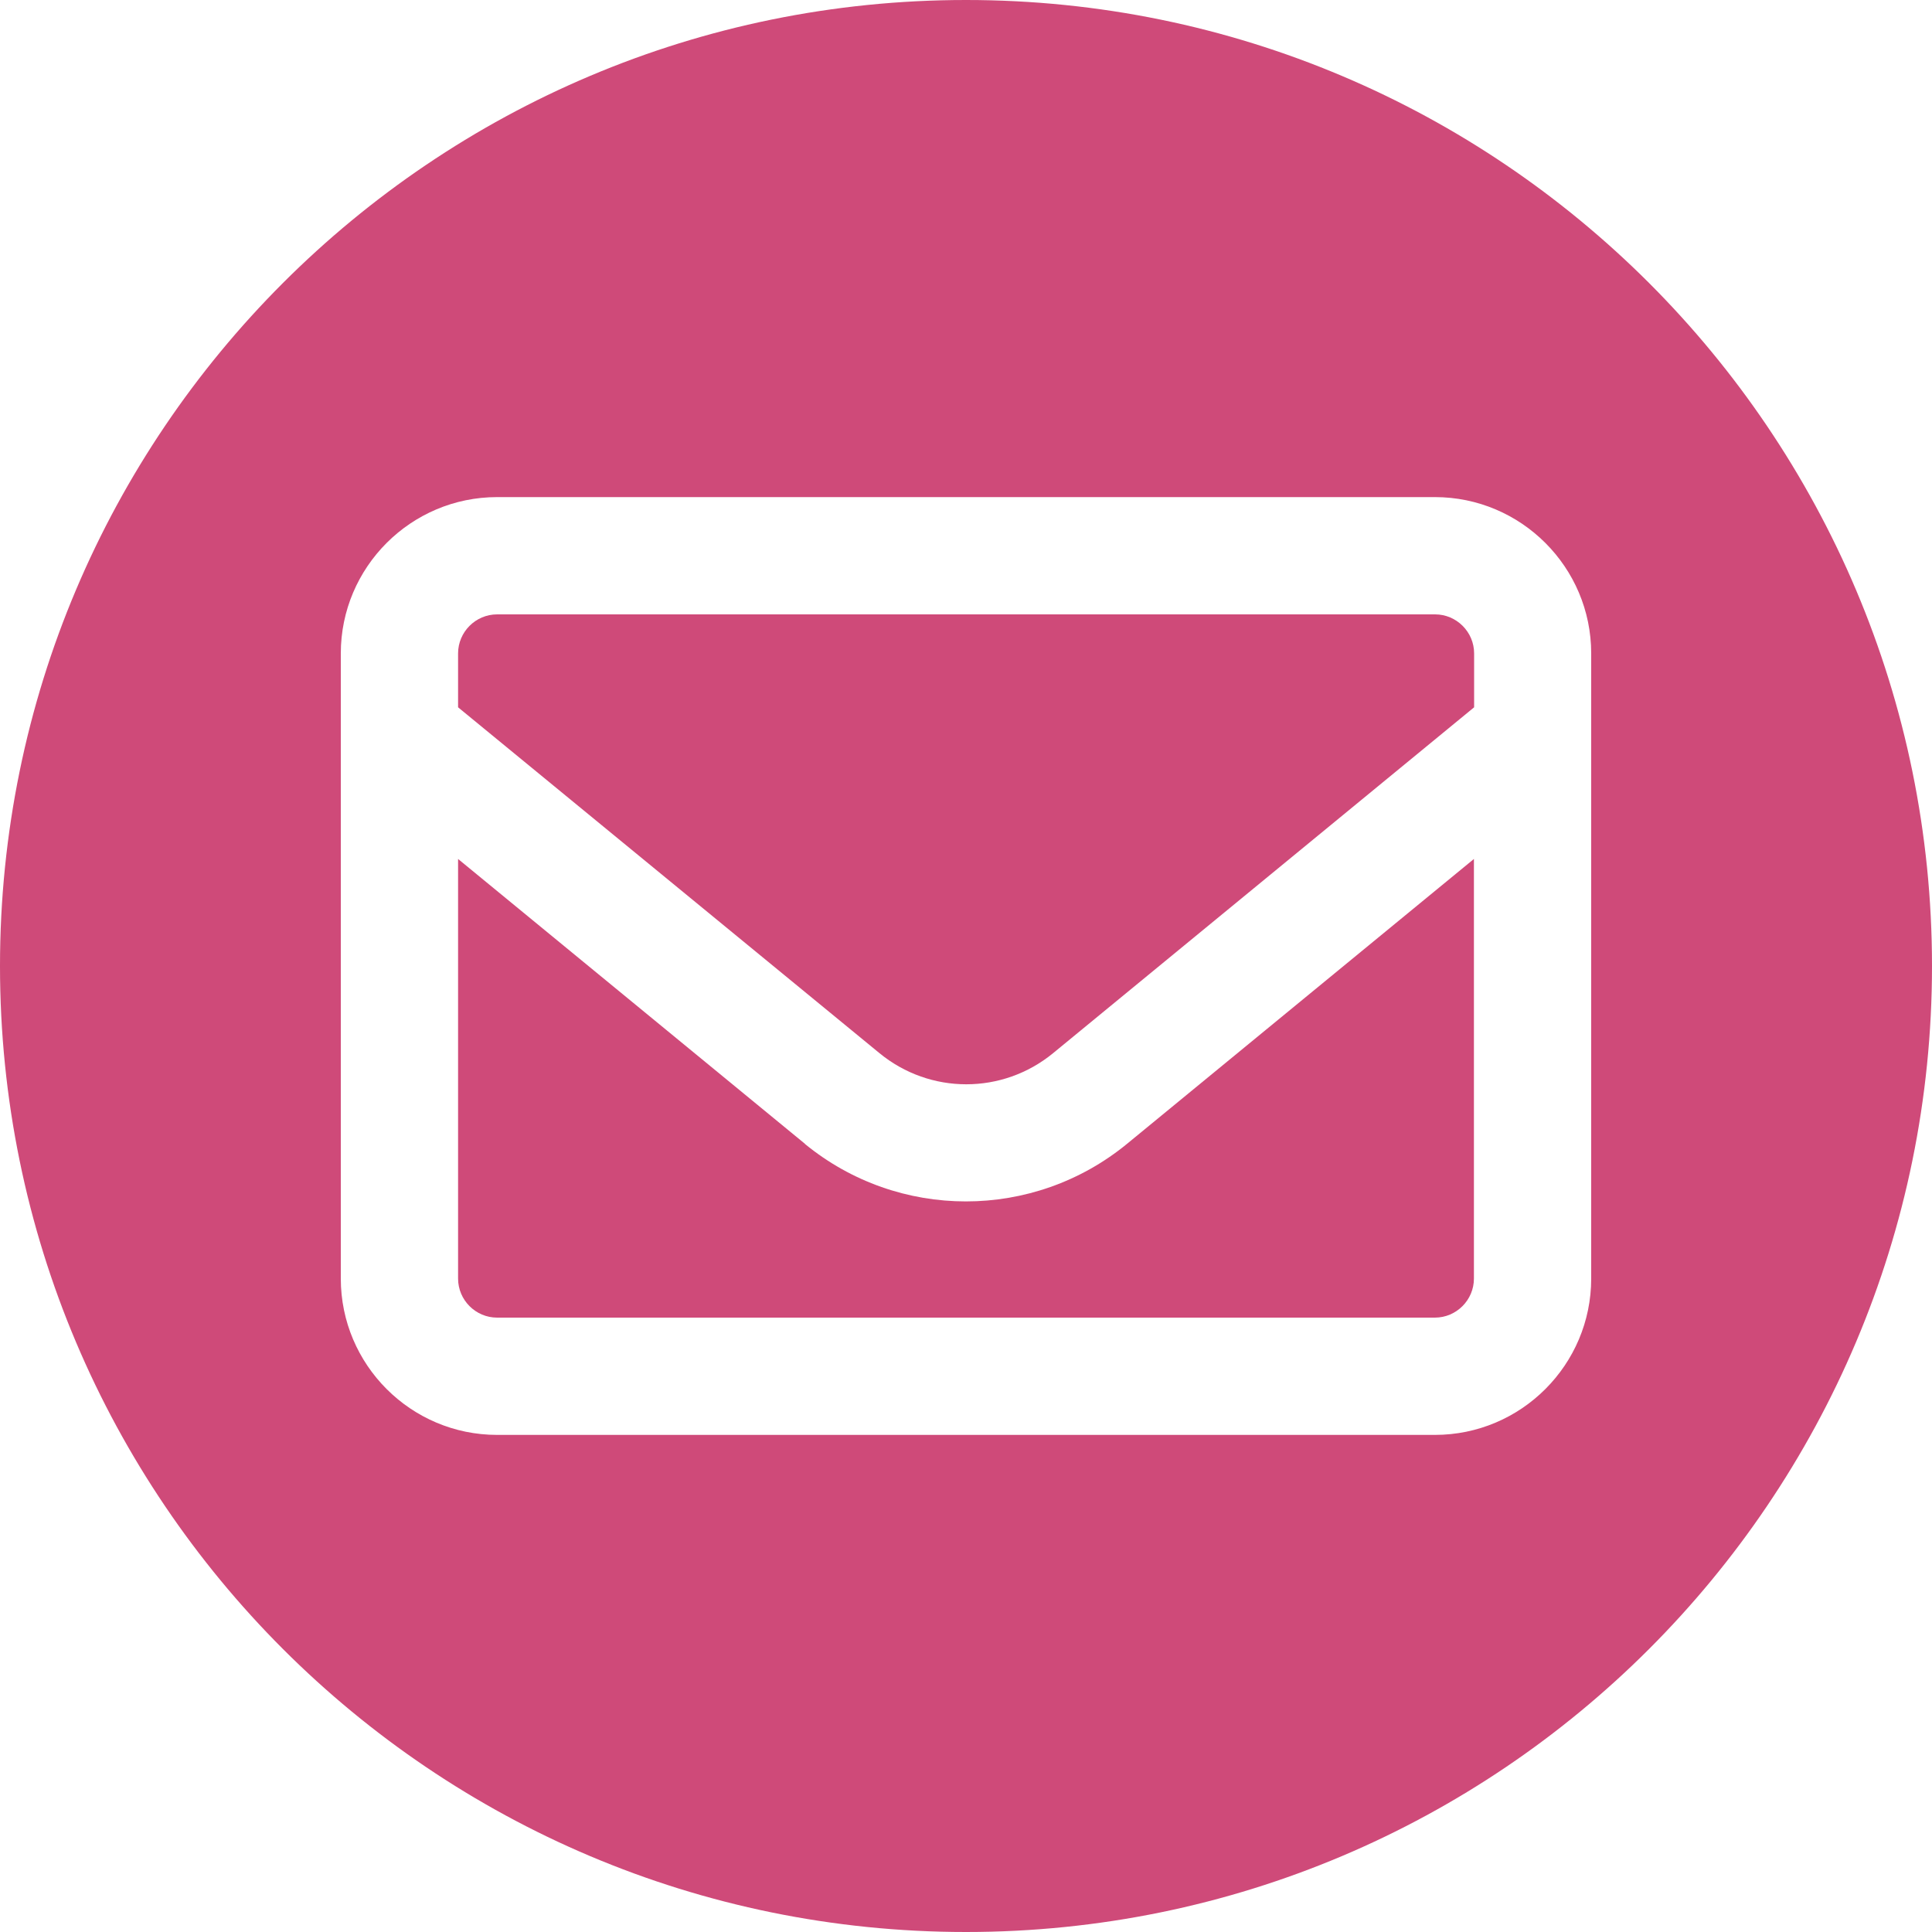
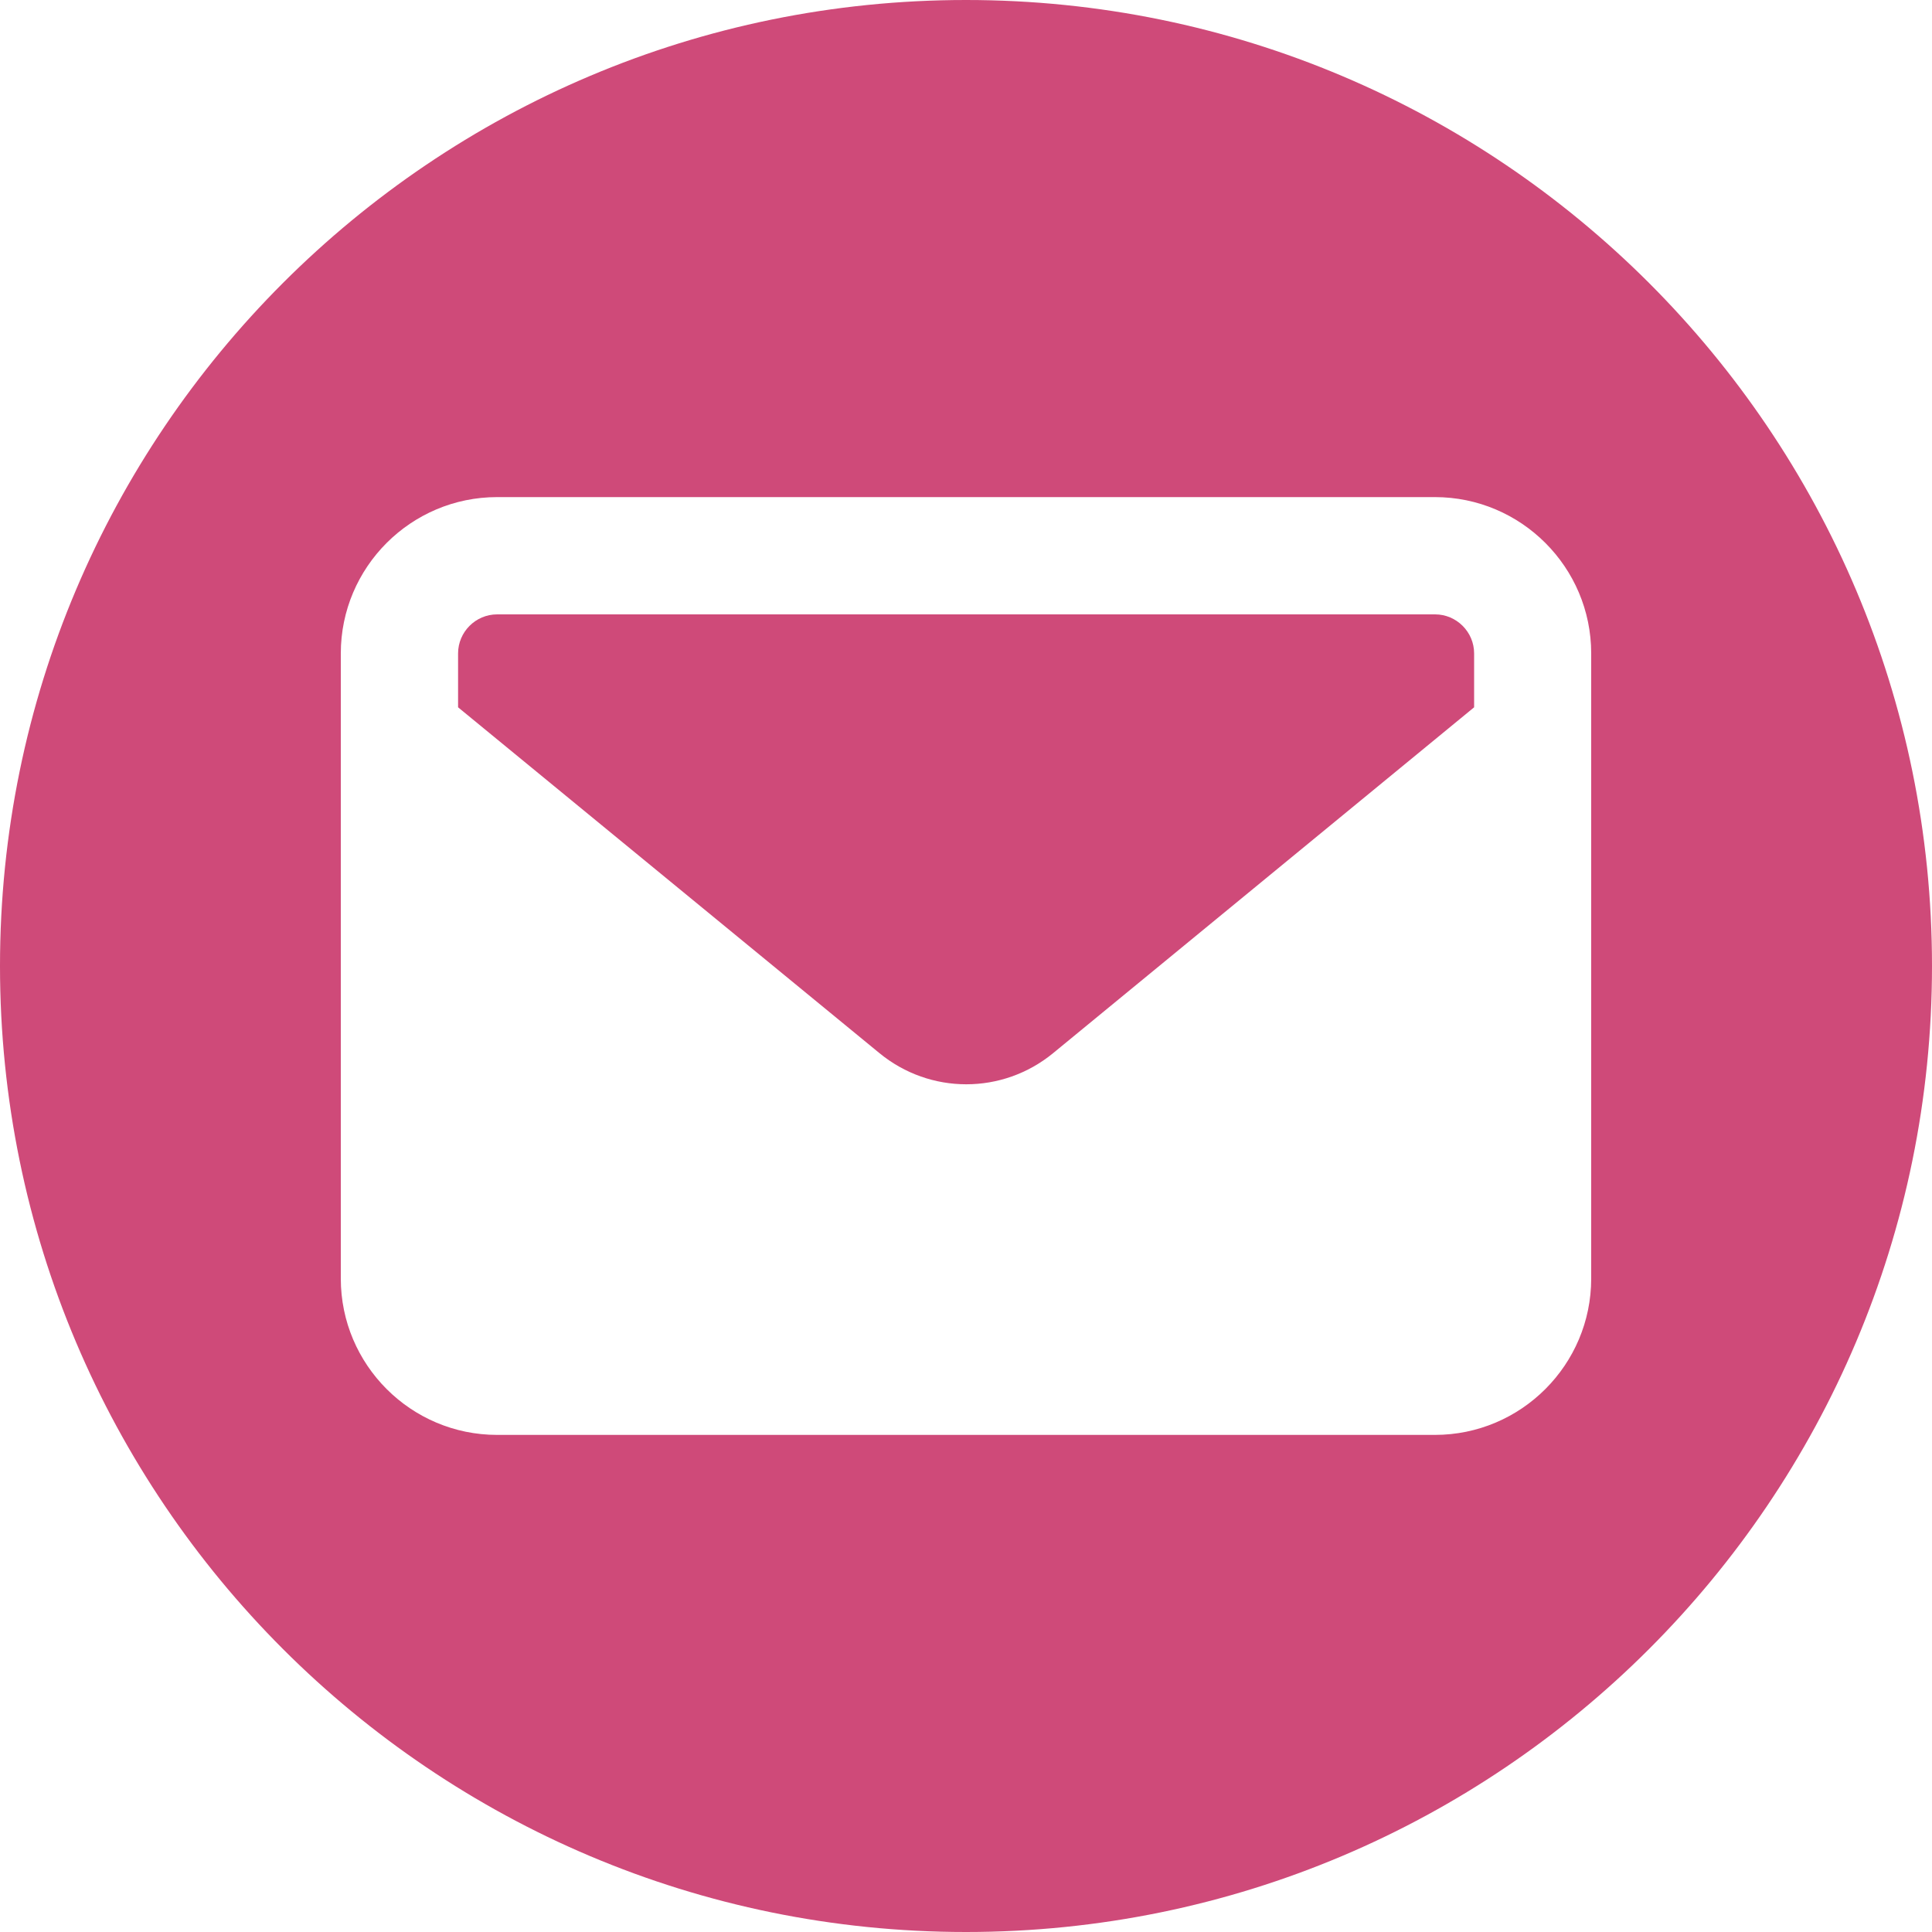
<svg xmlns="http://www.w3.org/2000/svg" id="Layer_1" viewBox="0 0 100 100">
-   <path d="m41.66,59.2l-17.95-14.74v21.72c0,1.11.91,2.02,2.02,2.02h48.54c1.11,0,2.02-.91,2.02-2.02v-21.72l-17.95,14.74c-4.85,3.98-11.84,3.98-16.69,0Z" style="fill:#cf4a79; stroke-width:0px;" />
  <path d="m74.27,31.8H25.73c-1.11,0-2.02.91-2.02,2.02v2.79l21.81,17.9c2.62,2.15,6.37,2.15,8.99,0l21.79-17.9v-2.79c0-1.11-.91-2.02-2.02-2.02Z" style="fill:#cf4a79; stroke-width:0px;" />
  <path d="m50,0C22.39,0,0,22.39,0,50s22.39,50,50,50,50-22.39,50-50S77.61,0,50,0Zm32.36,66.18c0,4.46-3.63,8.09-8.09,8.09H25.73c-4.46,0-8.09-3.63-8.09-8.09v-32.36c0-4.46,3.63-8.09,8.09-8.09h48.54c4.46,0,8.09,3.63,8.09,8.09v32.36Z" style="fill:#cf4a79; stroke-width:0px;" />
</svg>